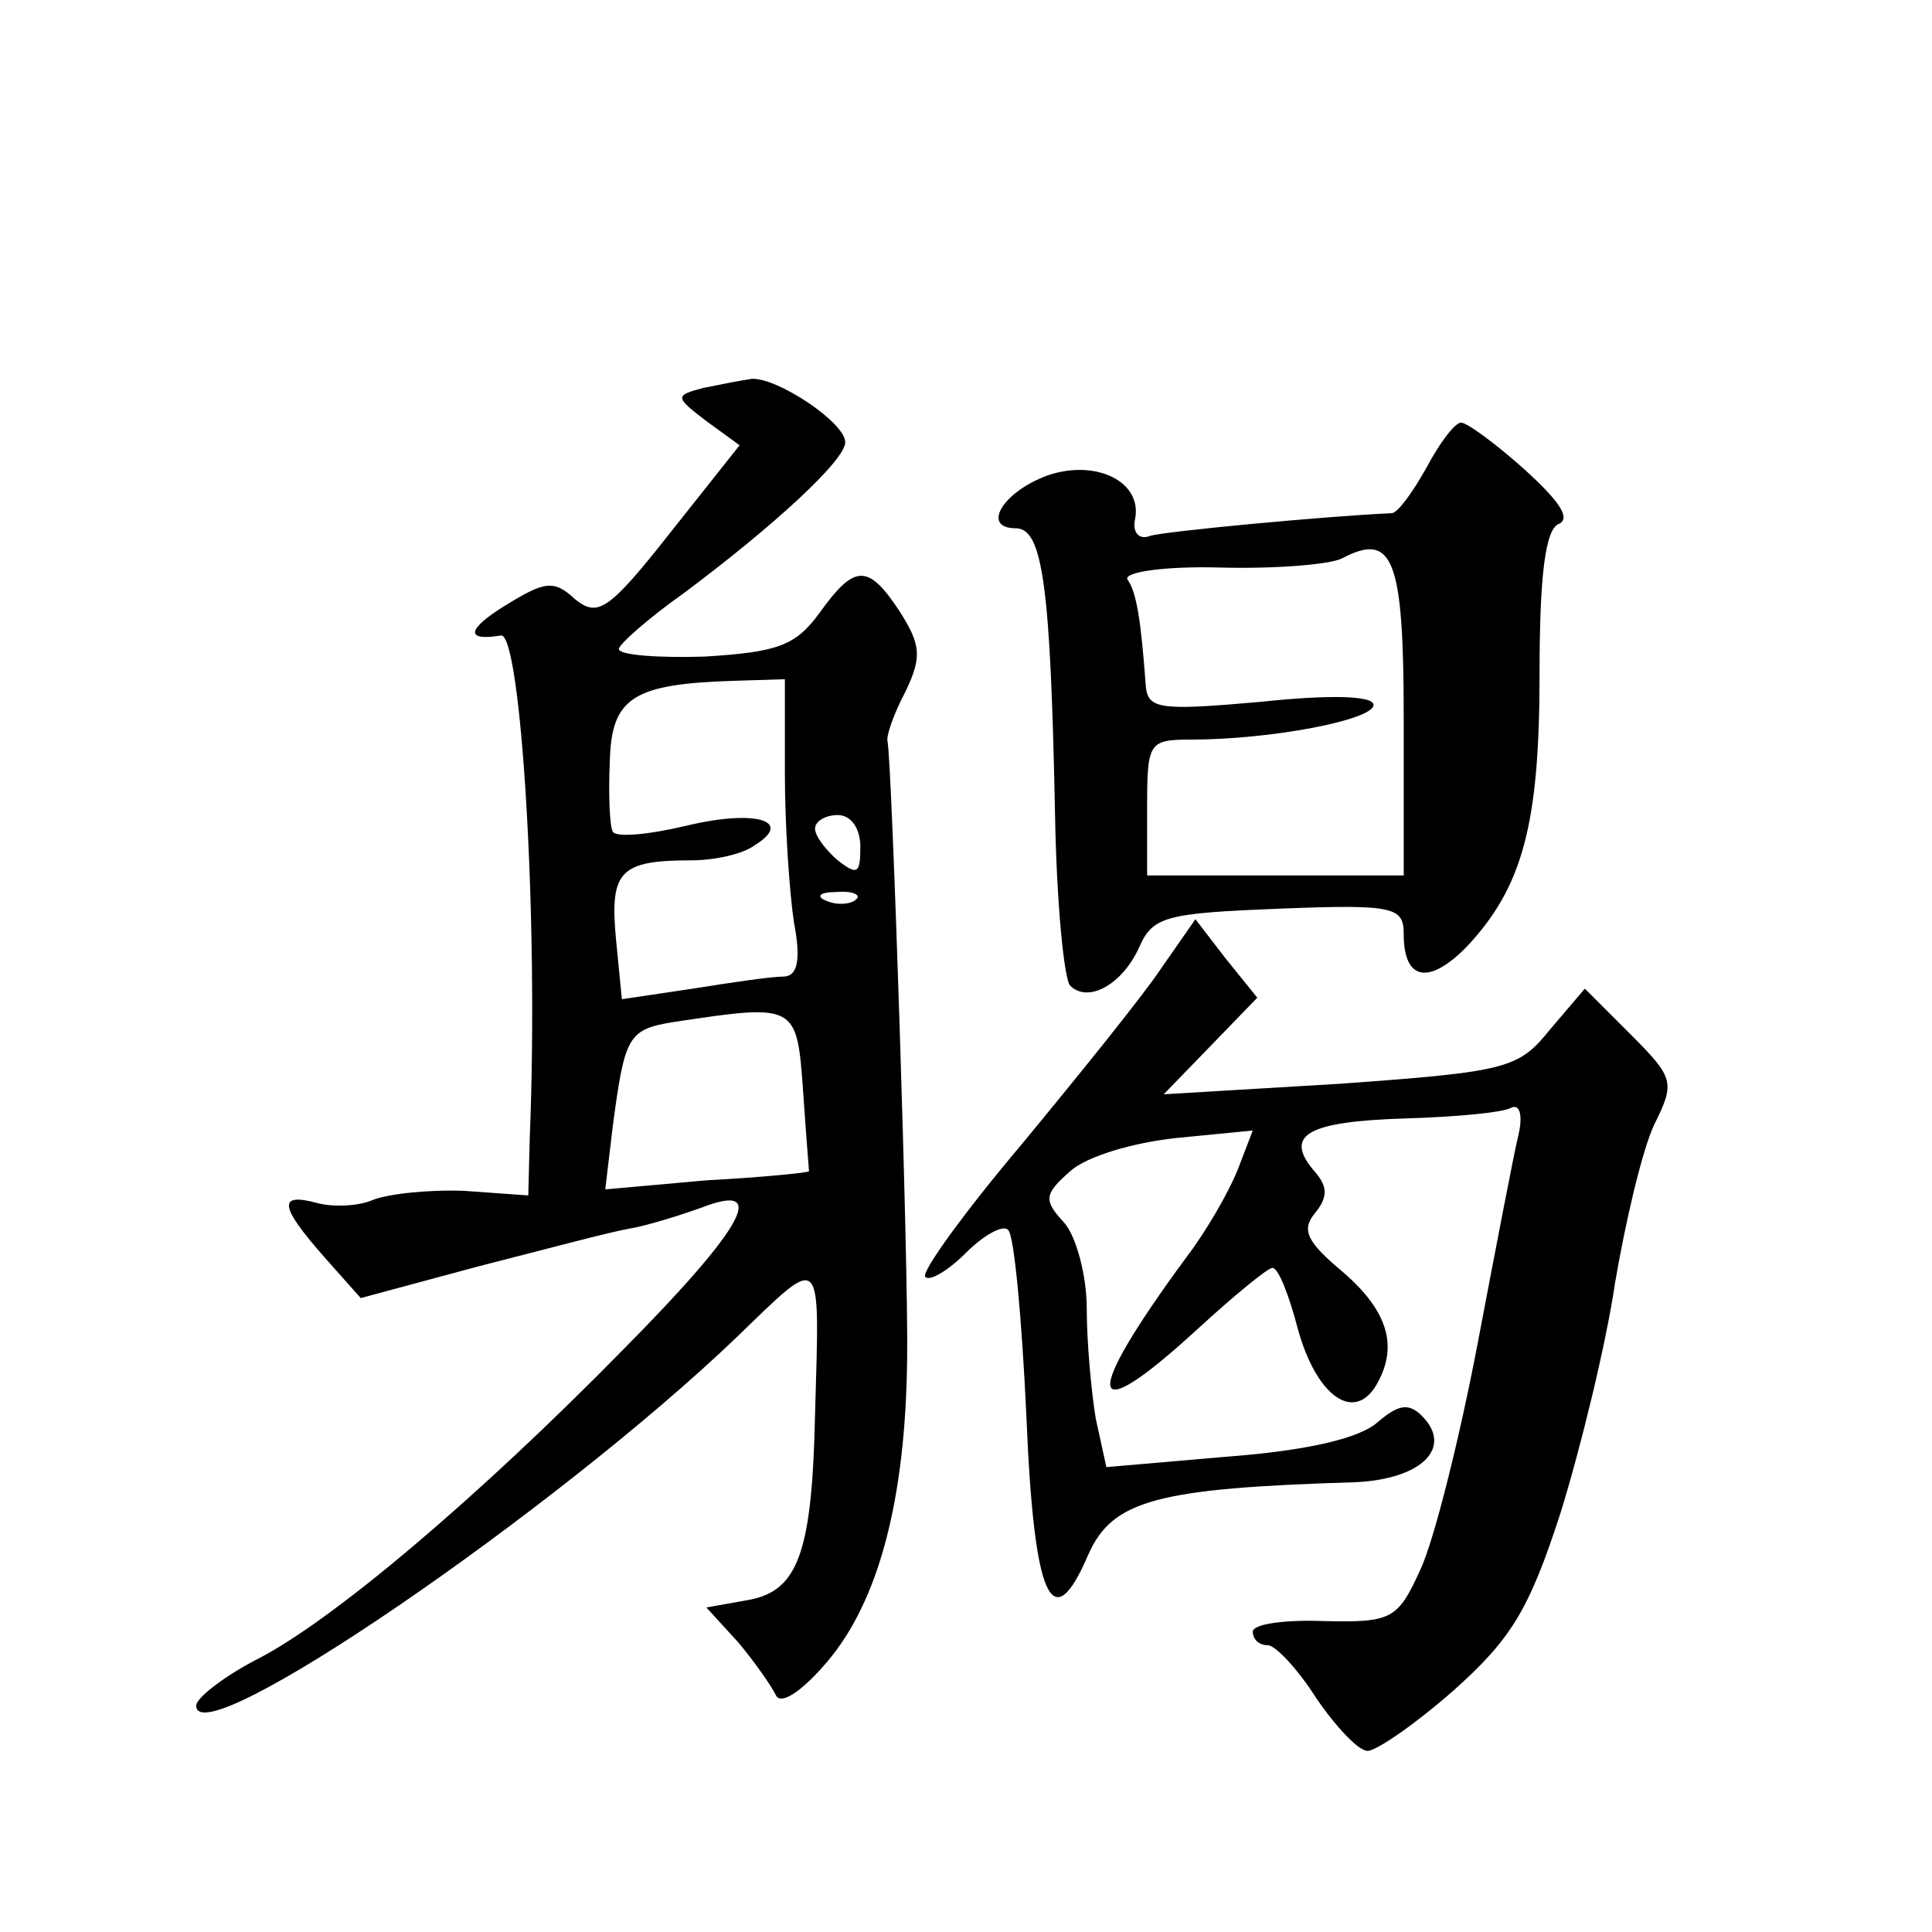
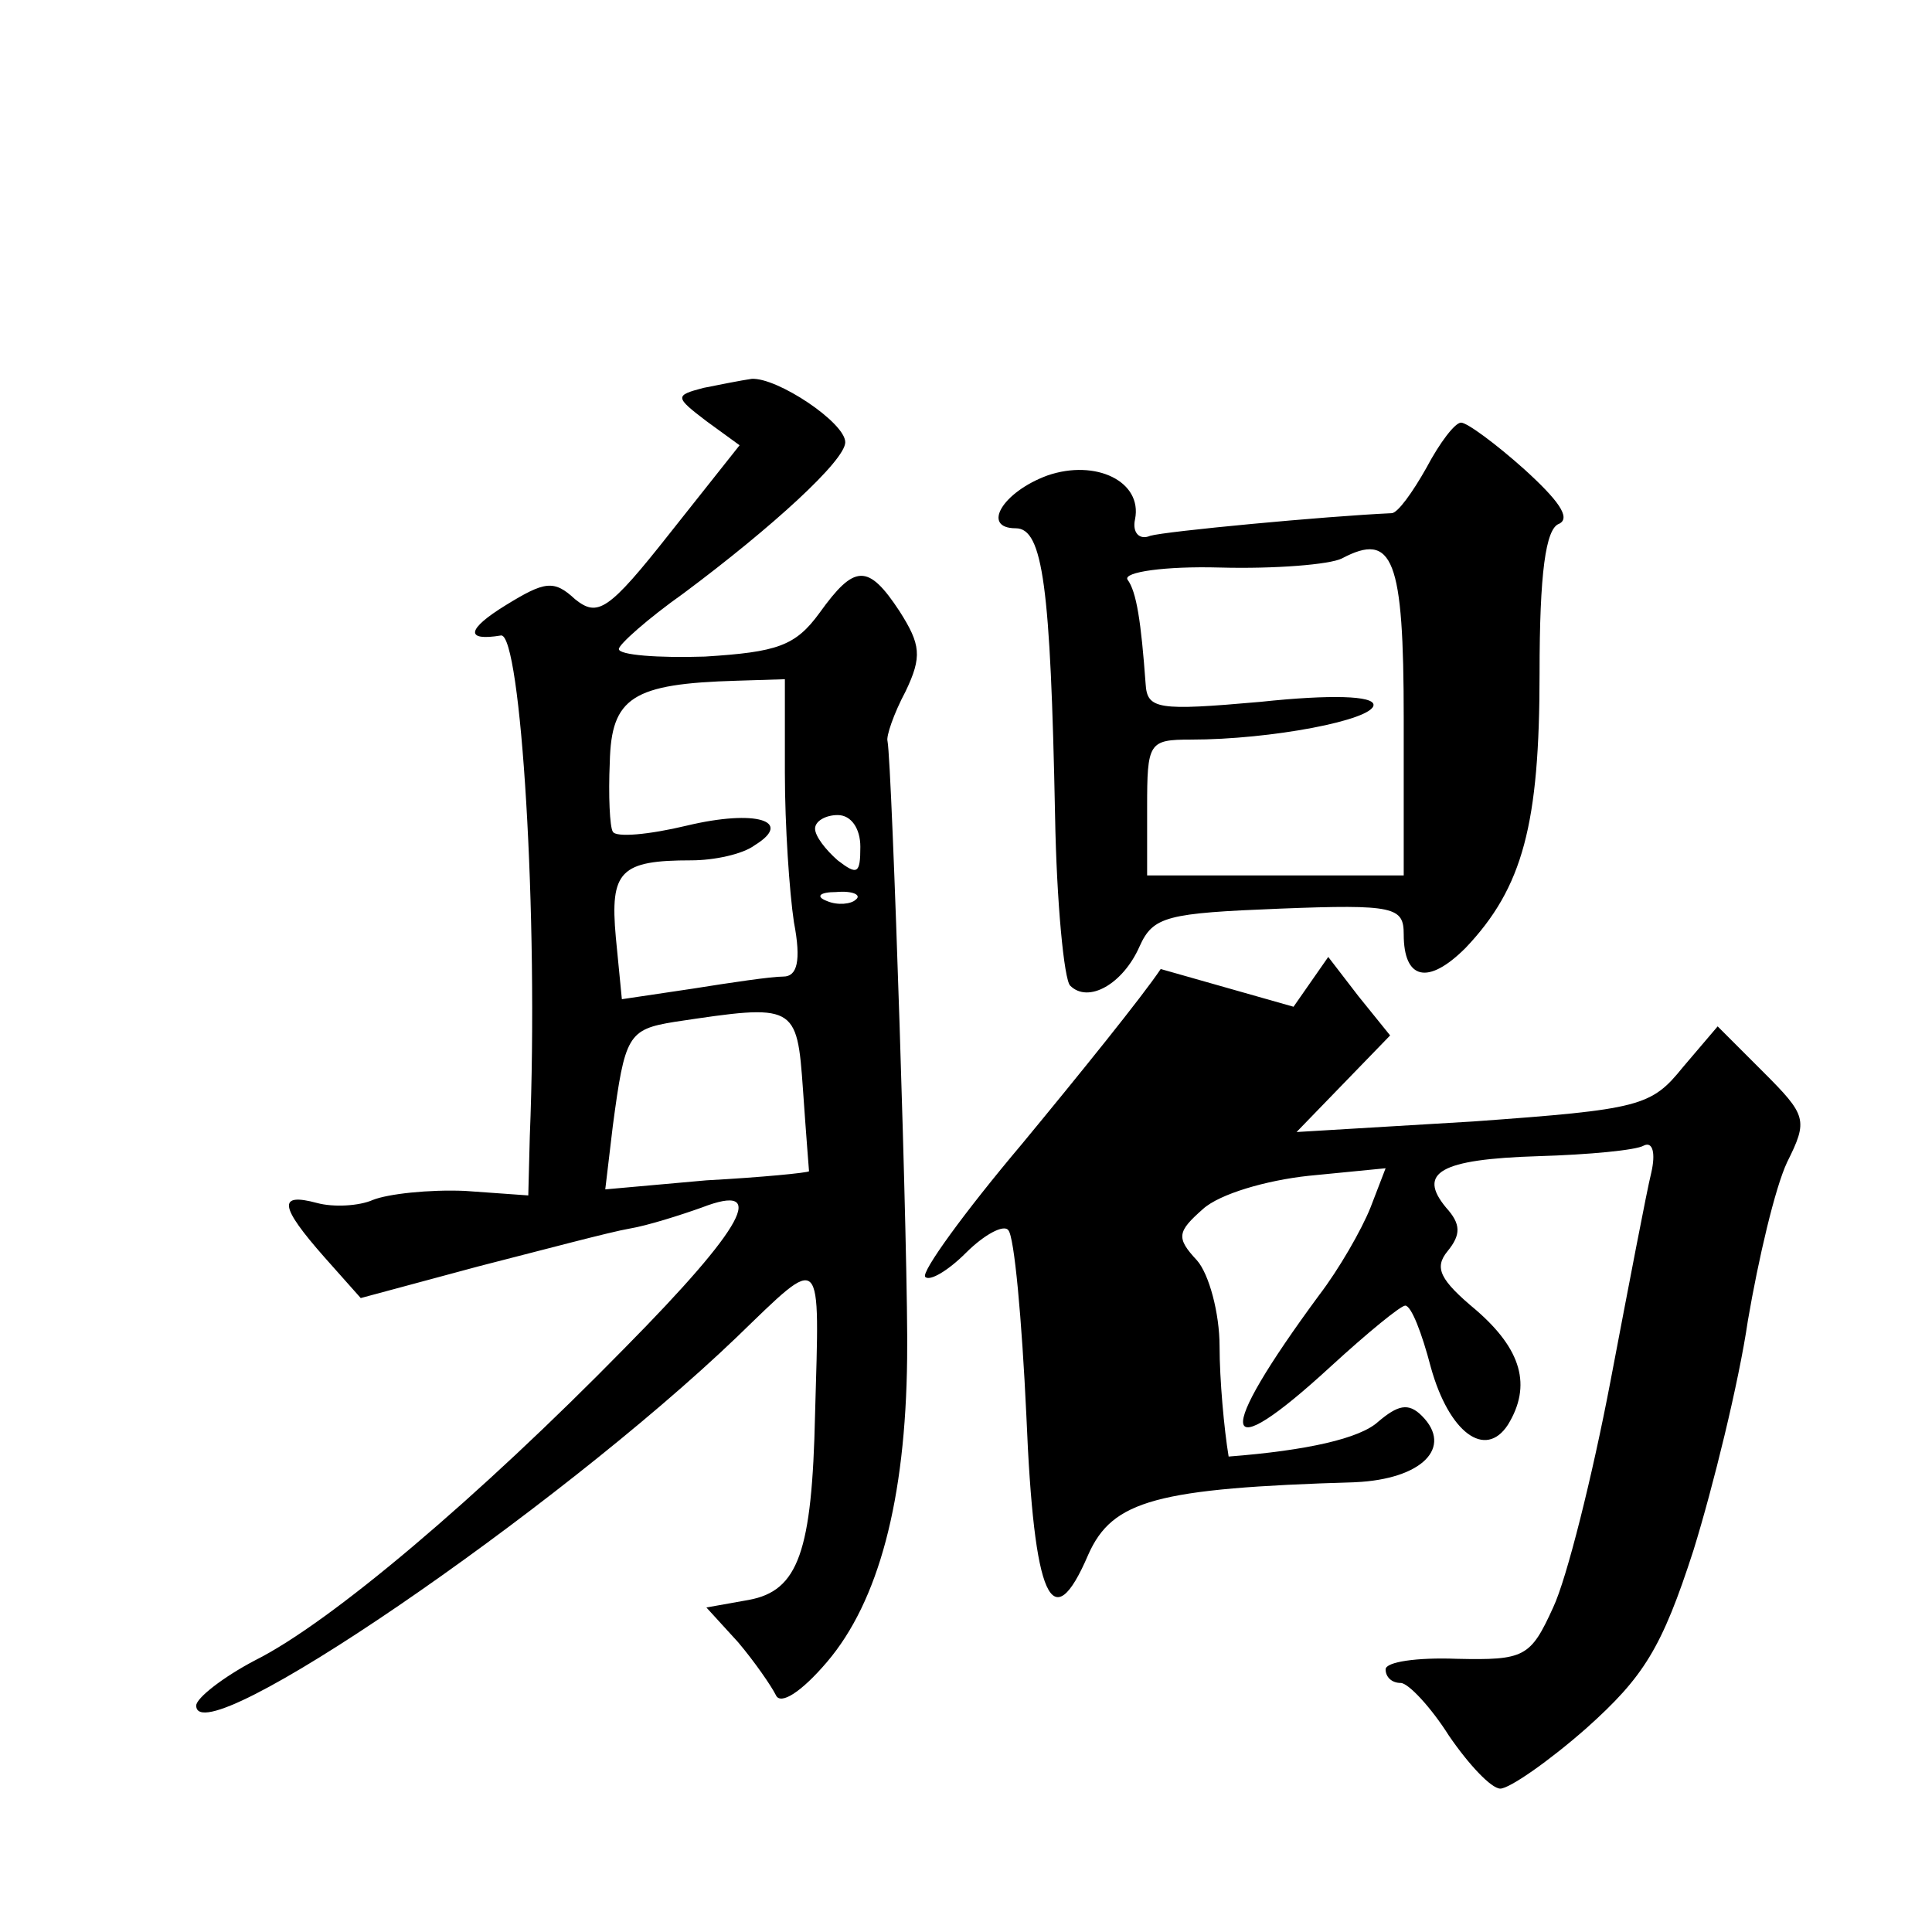
<svg xmlns="http://www.w3.org/2000/svg" version="1.0" width="128pt" height="128pt" viewBox="0 0 128 128" preserveAspectRatio="xMidYMid meet">
  <g transform="translate(0,128) scale(0.1,-0.1)" fill="#0" stroke="none">
-     <path d="M466 1023 c-19 -5 -19 -6 2 -22 l22 -16 -46 -58 c-41 -52 -48 -56 -63 -44 -14 13 -20 12 -46 -4 -26 -16 -27 -24 -3 -20 13 1 25 -185 19 -332 l-1 -39 -42 3 c-24 1 -51 -2 -61 -6 -9 -4 -26 -5 -37 -2 -26 7 -25 -2 5 -36 l24 -27 78 21 c43 11 88 23 100 25 12 2 34 9 48 14 44 17 29 -12 -51 -93 -97 -99 -195 -182 -245 -207 -21 -11 -39 -25 -39 -30 0 -34 238 129 358 244 58 56 55 58 52 -51 -2 -91 -11 -117 -44 -123 l-28 -5 21 -23 c11 -13 22 -29 25 -35 3 -7 17 2 34 22 34 40 52 107 53 201 1 59 -10 394 -13 409 -1 3 4 18 12 33 11 23 10 31 -4 53 -21 32 -30 31 -53 -1 -16 -22 -28 -26 -76 -29 -31 -1 -57 1 -57 5 0 3 19 20 43 37 59 44 107 88 107 100 0 13 -45 43 -62 42 -7 -1 -22 -4 -32 -6z m54 -255 c0 -35 3 -79 6 -99 5 -26 2 -36 -7 -36 -8 0 -35 -4 -60 -8 l-47 -7 -4 41 c-4 44 3 51 50 51 15 0 34 4 42 10 26 16 1 24 -45 13 -25 -6 -47 -8 -49 -4 -2 3 -3 24 -2 46 1 43 15 52 84 54 l32 1 0 -62z m50 -49 c0 -18 -2 -19 -15 -9 -8 7 -15 16 -15 21 0 5 7 9 15 9 9 0 15 -9 15 -21z m-3 -35 c-3 -3 -12 -4 -19 -1 -8 3 -5 6 6 6 11 1 17 -2 13 -5z m-35 -126 c2 -29 4 -54 4 -54 -1 -1 -31 -4 -68 -6 l-67 -6 5 42 c8 60 10 64 41 69 80 12 81 12 85 -45z M945 970 c-9 -16 -19 -30 -23 -30 -44 -2 -150 -12 -160 -15 -7 -3 -12 2 -10 11 5 25 -26 40 -58 29 -30 -11 -44 -35 -21 -35 18 0 23 -39 26 -190 1 -58 6 -109 10 -113 12 -12 35 1 46 26 9 20 18 22 93 25 76 3 82 1 82 -17 0 -30 16 -34 41 -9 38 40 49 82 49 182 0 66 4 96 13 99 8 4 -1 16 -23 36 -19 17 -38 31 -42 31 -4 0 -14 -13 -23 -30z m-15 -166 l0 -104 -85 0 -85 0 0 45 c0 43 1 45 29 45 53 0 121 13 121 23 0 6 -28 7 -75 2 -68 -6 -75 -5 -76 12 -3 41 -6 61 -12 69 -3 5 25 9 61 8 37 -1 73 2 81 6 34 18 41 0 41 -106z M769 638 c-12 -18 -54 -70 -92 -116 -38 -45 -67 -85 -64 -88 3 -3 15 4 27 16 12 12 25 19 28 15 4 -4 9 -59 12 -123 5 -122 17 -148 41 -92 16 36 45 44 177 48 44 2 65 23 44 44 -9 9 -16 7 -29 -4 -12 -11 -47 -19 -99 -23 l-81 -7 -7 32 c-3 18 -6 51 -6 73 0 22 -7 48 -15 57 -14 15 -13 19 4 34 11 10 42 19 70 22 l51 5 -10 -26 c-6 -15 -21 -41 -34 -58 -70 -95 -67 -116 8 -47 24 22 46 40 49 40 4 0 11 -18 17 -41 12 -43 36 -61 51 -38 16 26 9 50 -21 76 -24 20 -28 28 -19 39 9 11 9 18 -1 29 -19 23 -4 32 61 34 34 1 65 4 70 7 6 3 8 -5 5 -18 -3 -12 -15 -75 -27 -138 -12 -63 -29 -131 -38 -150 -15 -33 -19 -35 -64 -34 -26 1 -47 -2 -47 -7 0 -5 4 -9 10 -9 5 0 20 -16 32 -35 13 -19 28 -35 34 -35 6 0 32 18 57 40 38 34 50 53 71 118 13 42 30 111 36 152 7 41 18 88 26 105 14 28 13 31 -16 60 l-30 30 -23 -27 c-21 -26 -28 -28 -139 -36 l-117 -7 31 32 31 32 -21 26 -20 26 -23 -33z" />
+     <path d="M466 1023 c-19 -5 -19 -6 2 -22 l22 -16 -46 -58 c-41 -52 -48 -56 -63 -44 -14 13 -20 12 -46 -4 -26 -16 -27 -24 -3 -20 13 1 25 -185 19 -332 l-1 -39 -42 3 c-24 1 -51 -2 -61 -6 -9 -4 -26 -5 -37 -2 -26 7 -25 -2 5 -36 l24 -27 78 21 c43 11 88 23 100 25 12 2 34 9 48 14 44 17 29 -12 -51 -93 -97 -99 -195 -182 -245 -207 -21 -11 -39 -25 -39 -30 0 -34 238 129 358 244 58 56 55 58 52 -51 -2 -91 -11 -117 -44 -123 l-28 -5 21 -23 c11 -13 22 -29 25 -35 3 -7 17 2 34 22 34 40 52 107 53 201 1 59 -10 394 -13 409 -1 3 4 18 12 33 11 23 10 31 -4 53 -21 32 -30 31 -53 -1 -16 -22 -28 -26 -76 -29 -31 -1 -57 1 -57 5 0 3 19 20 43 37 59 44 107 88 107 100 0 13 -45 43 -62 42 -7 -1 -22 -4 -32 -6z m54 -255 c0 -35 3 -79 6 -99 5 -26 2 -36 -7 -36 -8 0 -35 -4 -60 -8 l-47 -7 -4 41 c-4 44 3 51 50 51 15 0 34 4 42 10 26 16 1 24 -45 13 -25 -6 -47 -8 -49 -4 -2 3 -3 24 -2 46 1 43 15 52 84 54 l32 1 0 -62z m50 -49 c0 -18 -2 -19 -15 -9 -8 7 -15 16 -15 21 0 5 7 9 15 9 9 0 15 -9 15 -21z m-3 -35 c-3 -3 -12 -4 -19 -1 -8 3 -5 6 6 6 11 1 17 -2 13 -5z m-35 -126 c2 -29 4 -54 4 -54 -1 -1 -31 -4 -68 -6 l-67 -6 5 42 c8 60 10 64 41 69 80 12 81 12 85 -45z M945 970 c-9 -16 -19 -30 -23 -30 -44 -2 -150 -12 -160 -15 -7 -3 -12 2 -10 11 5 25 -26 40 -58 29 -30 -11 -44 -35 -21 -35 18 0 23 -39 26 -190 1 -58 6 -109 10 -113 12 -12 35 1 46 26 9 20 18 22 93 25 76 3 82 1 82 -17 0 -30 16 -34 41 -9 38 40 49 82 49 182 0 66 4 96 13 99 8 4 -1 16 -23 36 -19 17 -38 31 -42 31 -4 0 -14 -13 -23 -30z m-15 -166 l0 -104 -85 0 -85 0 0 45 c0 43 1 45 29 45 53 0 121 13 121 23 0 6 -28 7 -75 2 -68 -6 -75 -5 -76 12 -3 41 -6 61 -12 69 -3 5 25 9 61 8 37 -1 73 2 81 6 34 18 41 0 41 -106z M769 638 c-12 -18 -54 -70 -92 -116 -38 -45 -67 -85 -64 -88 3 -3 15 4 27 16 12 12 25 19 28 15 4 -4 9 -59 12 -123 5 -122 17 -148 41 -92 16 36 45 44 177 48 44 2 65 23 44 44 -9 9 -16 7 -29 -4 -12 -11 -47 -19 -99 -23 c-3 18 -6 51 -6 73 0 22 -7 48 -15 57 -14 15 -13 19 4 34 11 10 42 19 70 22 l51 5 -10 -26 c-6 -15 -21 -41 -34 -58 -70 -95 -67 -116 8 -47 24 22 46 40 49 40 4 0 11 -18 17 -41 12 -43 36 -61 51 -38 16 26 9 50 -21 76 -24 20 -28 28 -19 39 9 11 9 18 -1 29 -19 23 -4 32 61 34 34 1 65 4 70 7 6 3 8 -5 5 -18 -3 -12 -15 -75 -27 -138 -12 -63 -29 -131 -38 -150 -15 -33 -19 -35 -64 -34 -26 1 -47 -2 -47 -7 0 -5 4 -9 10 -9 5 0 20 -16 32 -35 13 -19 28 -35 34 -35 6 0 32 18 57 40 38 34 50 53 71 118 13 42 30 111 36 152 7 41 18 88 26 105 14 28 13 31 -16 60 l-30 30 -23 -27 c-21 -26 -28 -28 -139 -36 l-117 -7 31 32 31 32 -21 26 -20 26 -23 -33z" />
  </g>
</svg>